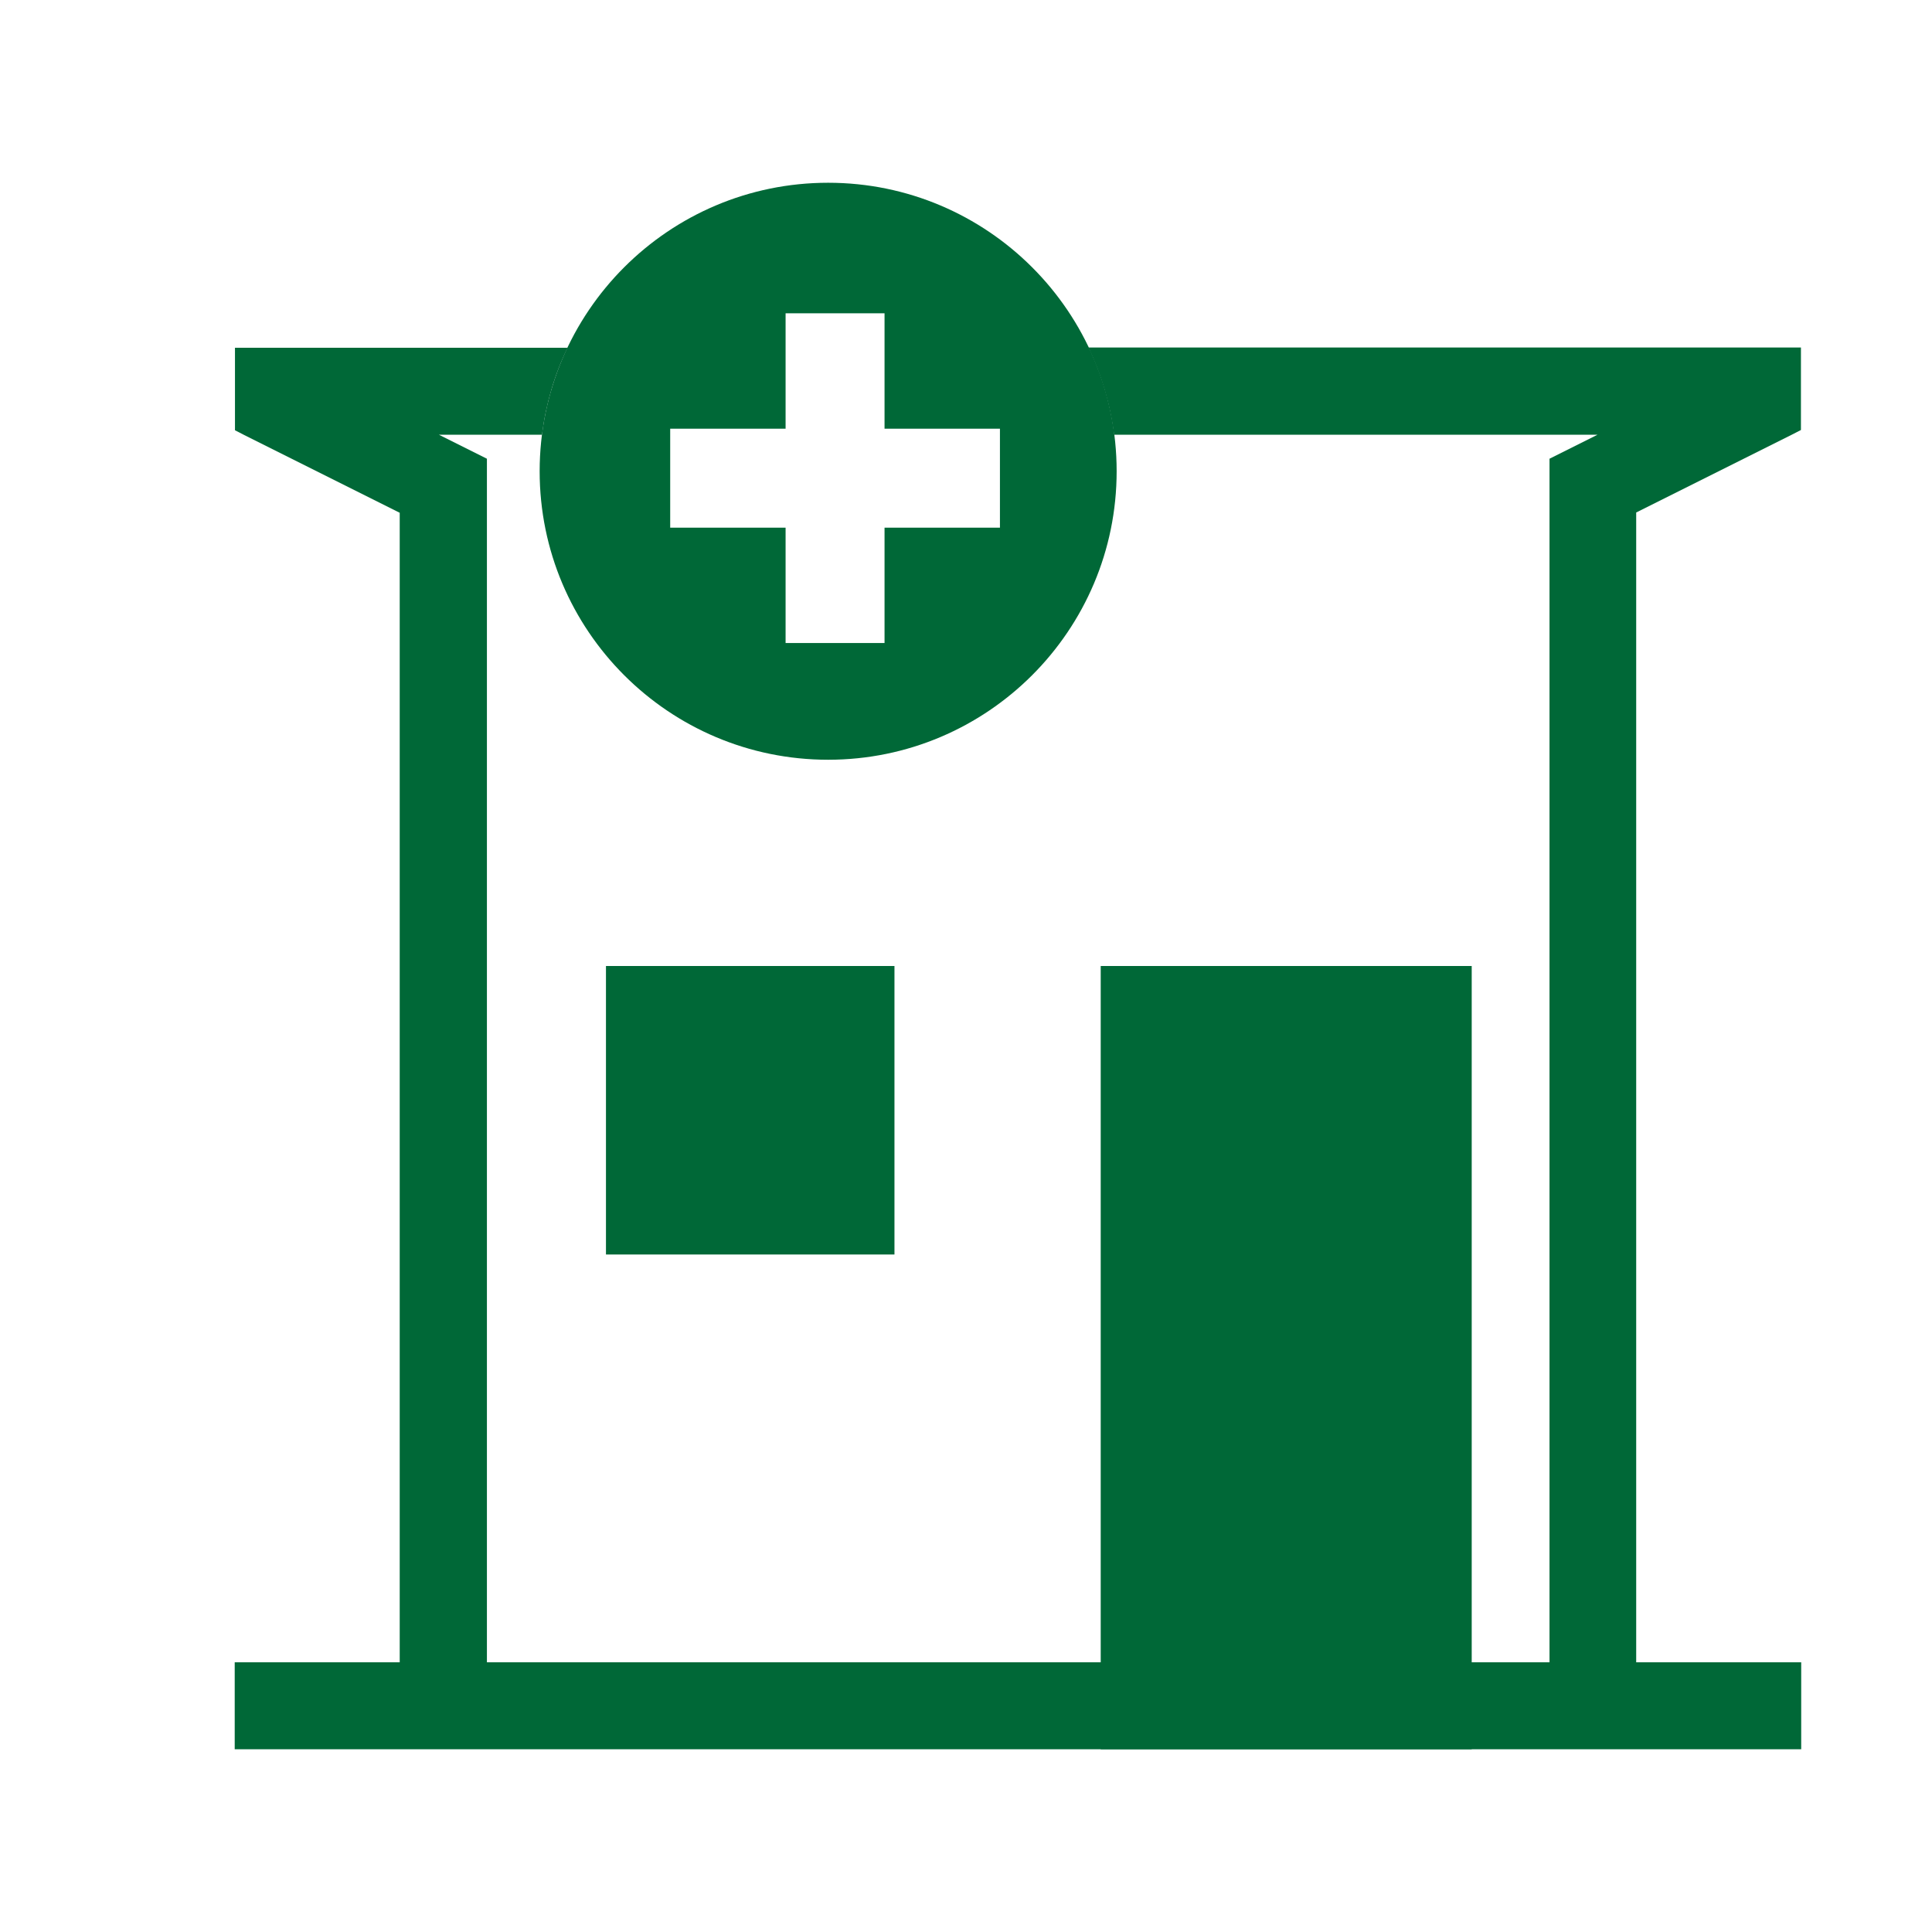
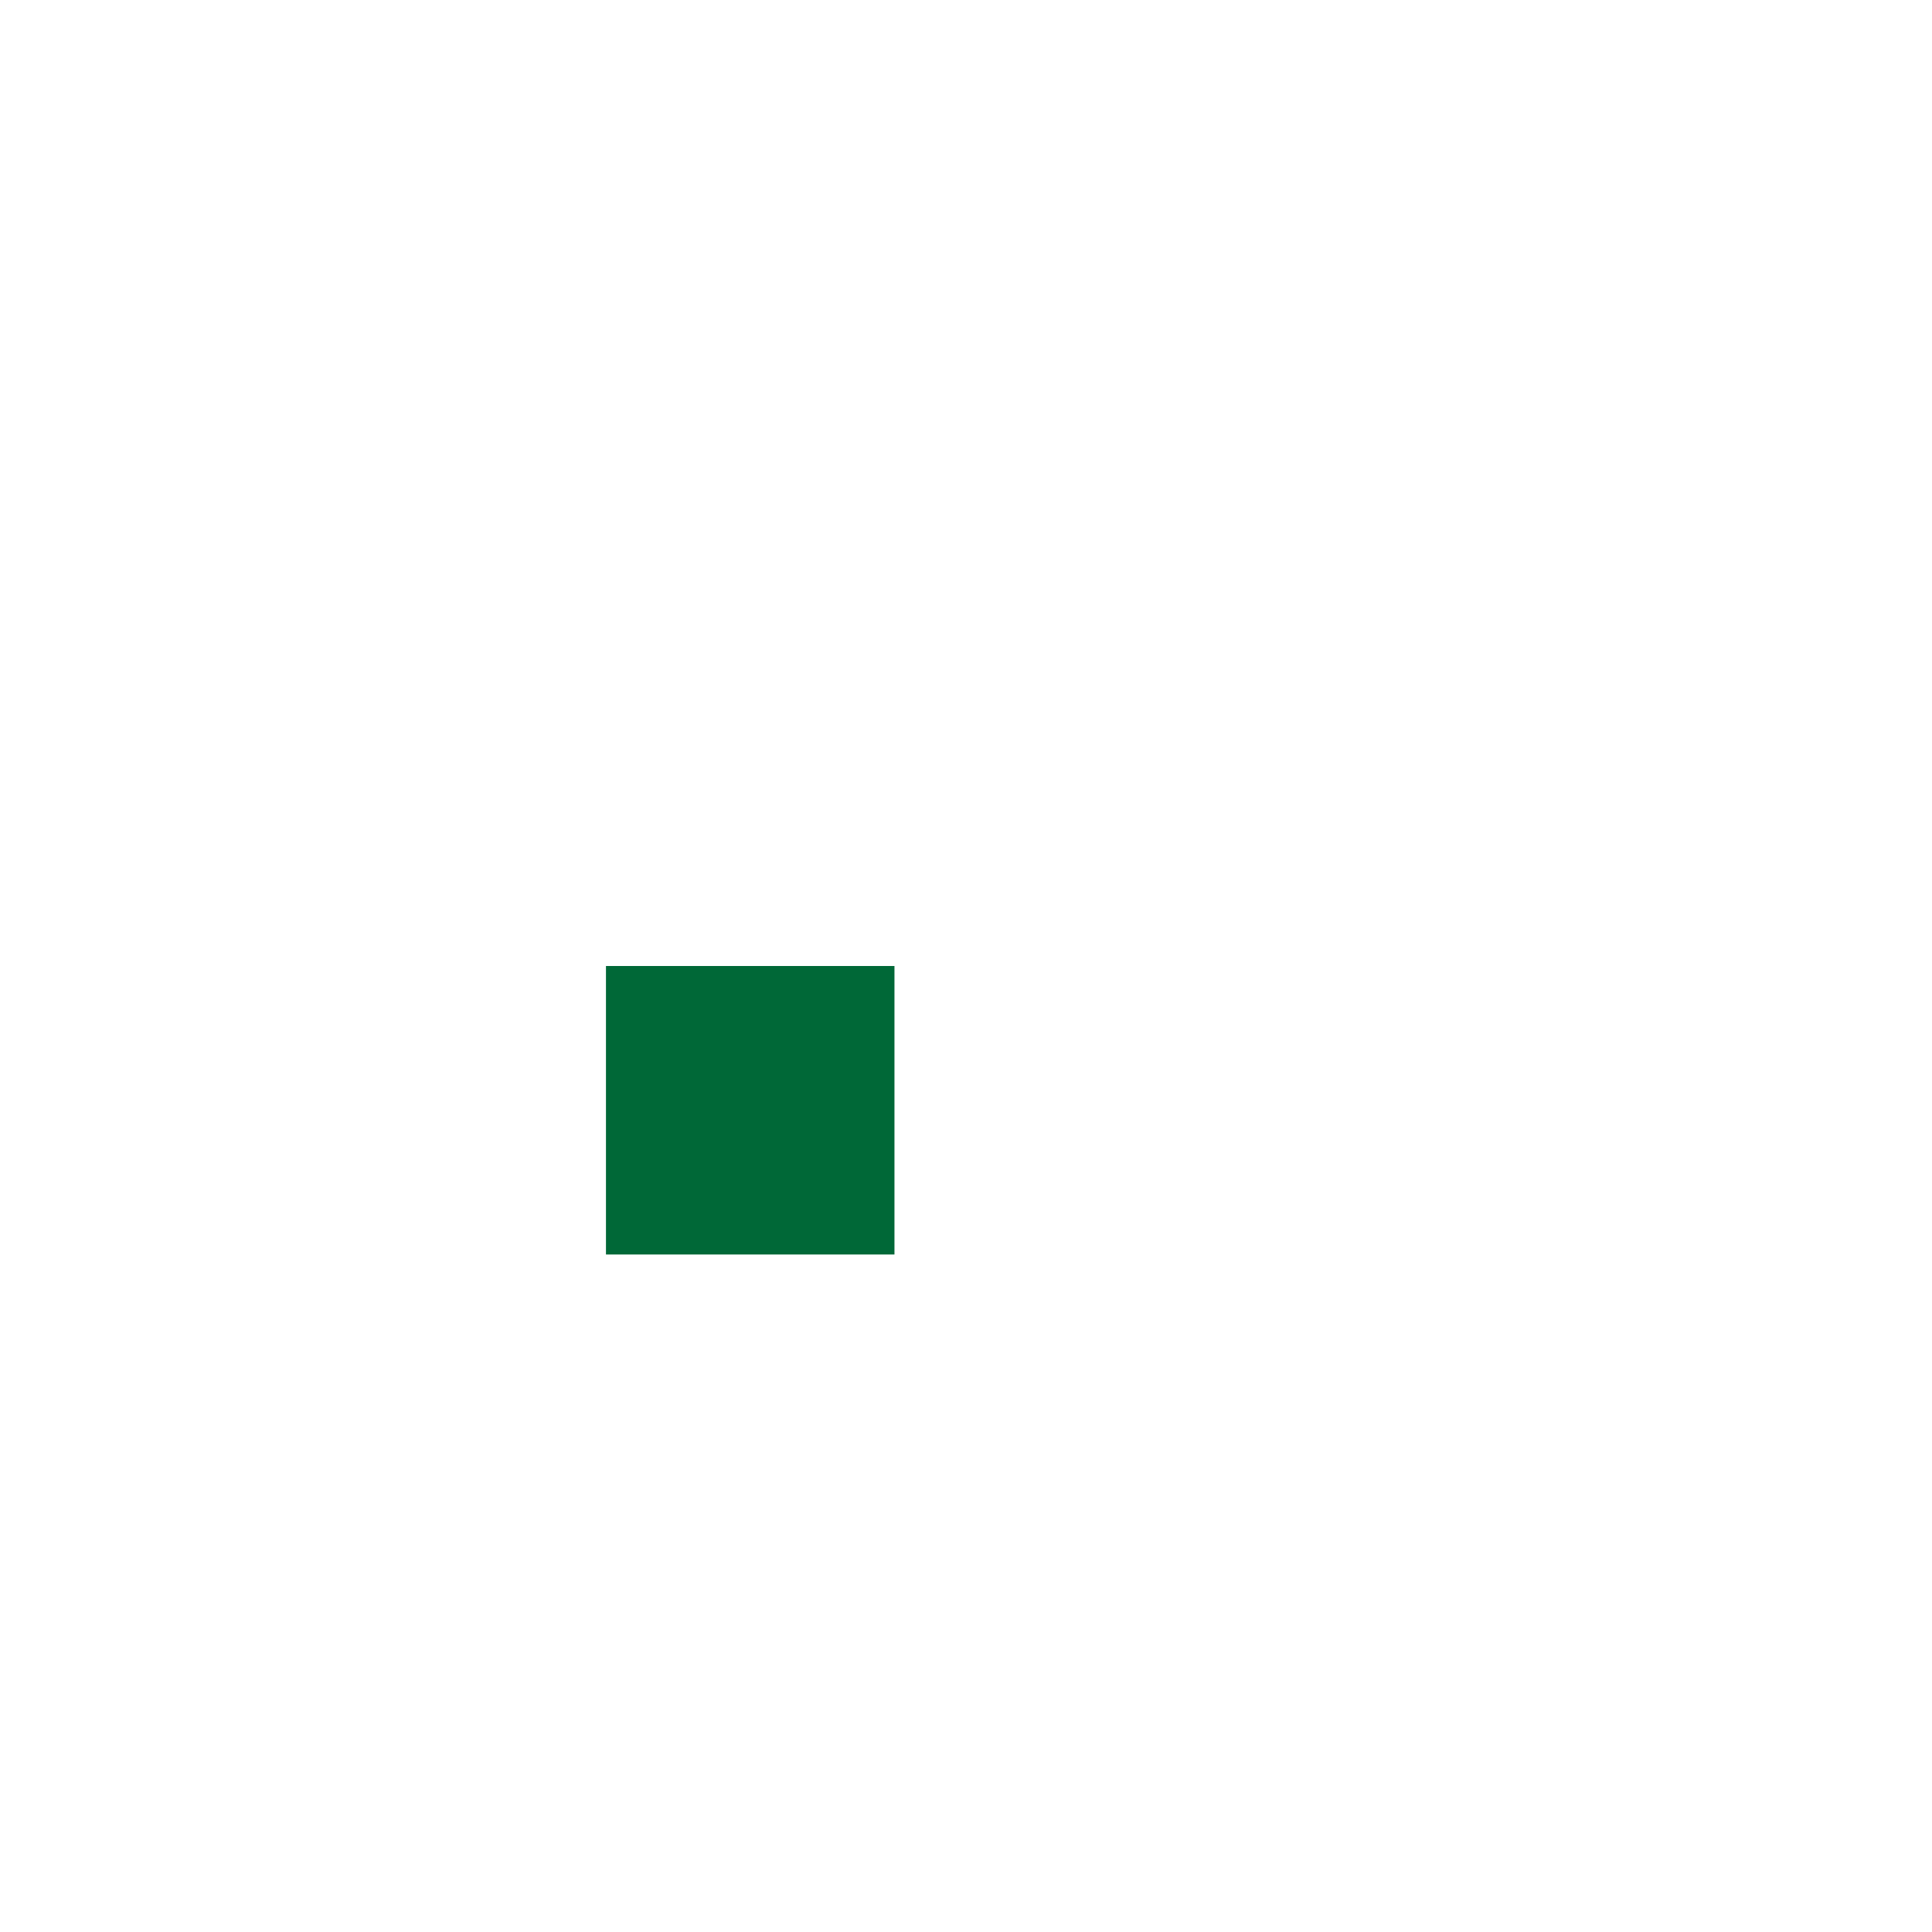
<svg xmlns="http://www.w3.org/2000/svg" id="Camada_1" viewBox="0 0 74 74">
  <defs>
    <style>.cls-1,.cls-2{fill:#006837;}.cls-2{fill-rule:evenodd;}</style>
  </defs>
-   <path class="cls-1" d="M42.16,37h14.21v30h-14.21v-30Z" />
  <path class="cls-1" d="M23.21,37h11.05v11.05h-11.05v-11.05Z" />
-   <path class="cls-2" d="M42.68,16.65h18.51s-1.84,.92-1.84,.92V63.67H18.65V17.57l-1.84-.92h0s3.95,0,3.95,0c.15-1.18,.48-2.3,.98-3.33H9v3.16l.35,.18,5.96,2.98V63.67h-6.32v3.33h60v-3.33h-6.32V19.63l5.96-2.98,.35-.18v-3.16h-27.29c.49,1.03,.83,2.15,.98,3.33Z" />
-   <path class="cls-2" d="M42.77,18.05c0,6.1-4.95,11.05-11.05,11.05s-11.05-4.95-11.05-11.05,4.95-11.05,11.05-11.05,11.05,4.95,11.05,11.05Zm-12.68-6.05h3.79v4.42h4.42v3.79h-4.42v4.42h-3.79v-4.42h-4.42v-3.79h4.42v-4.42Z" />
</svg>